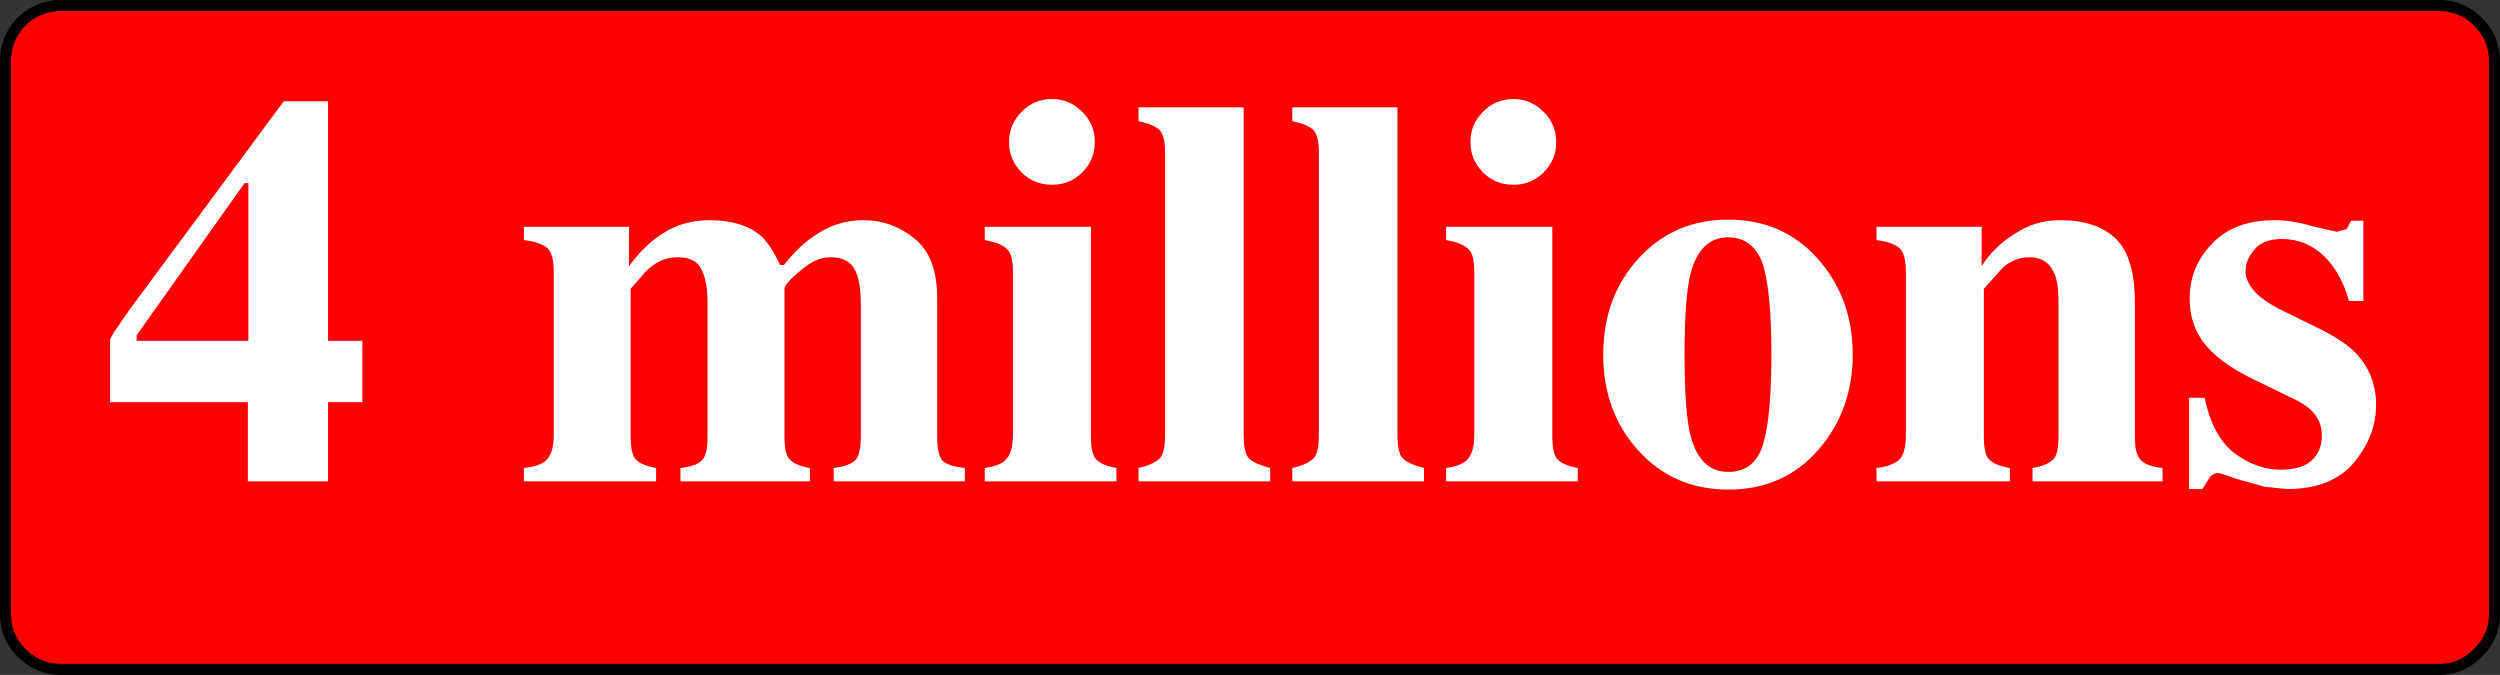
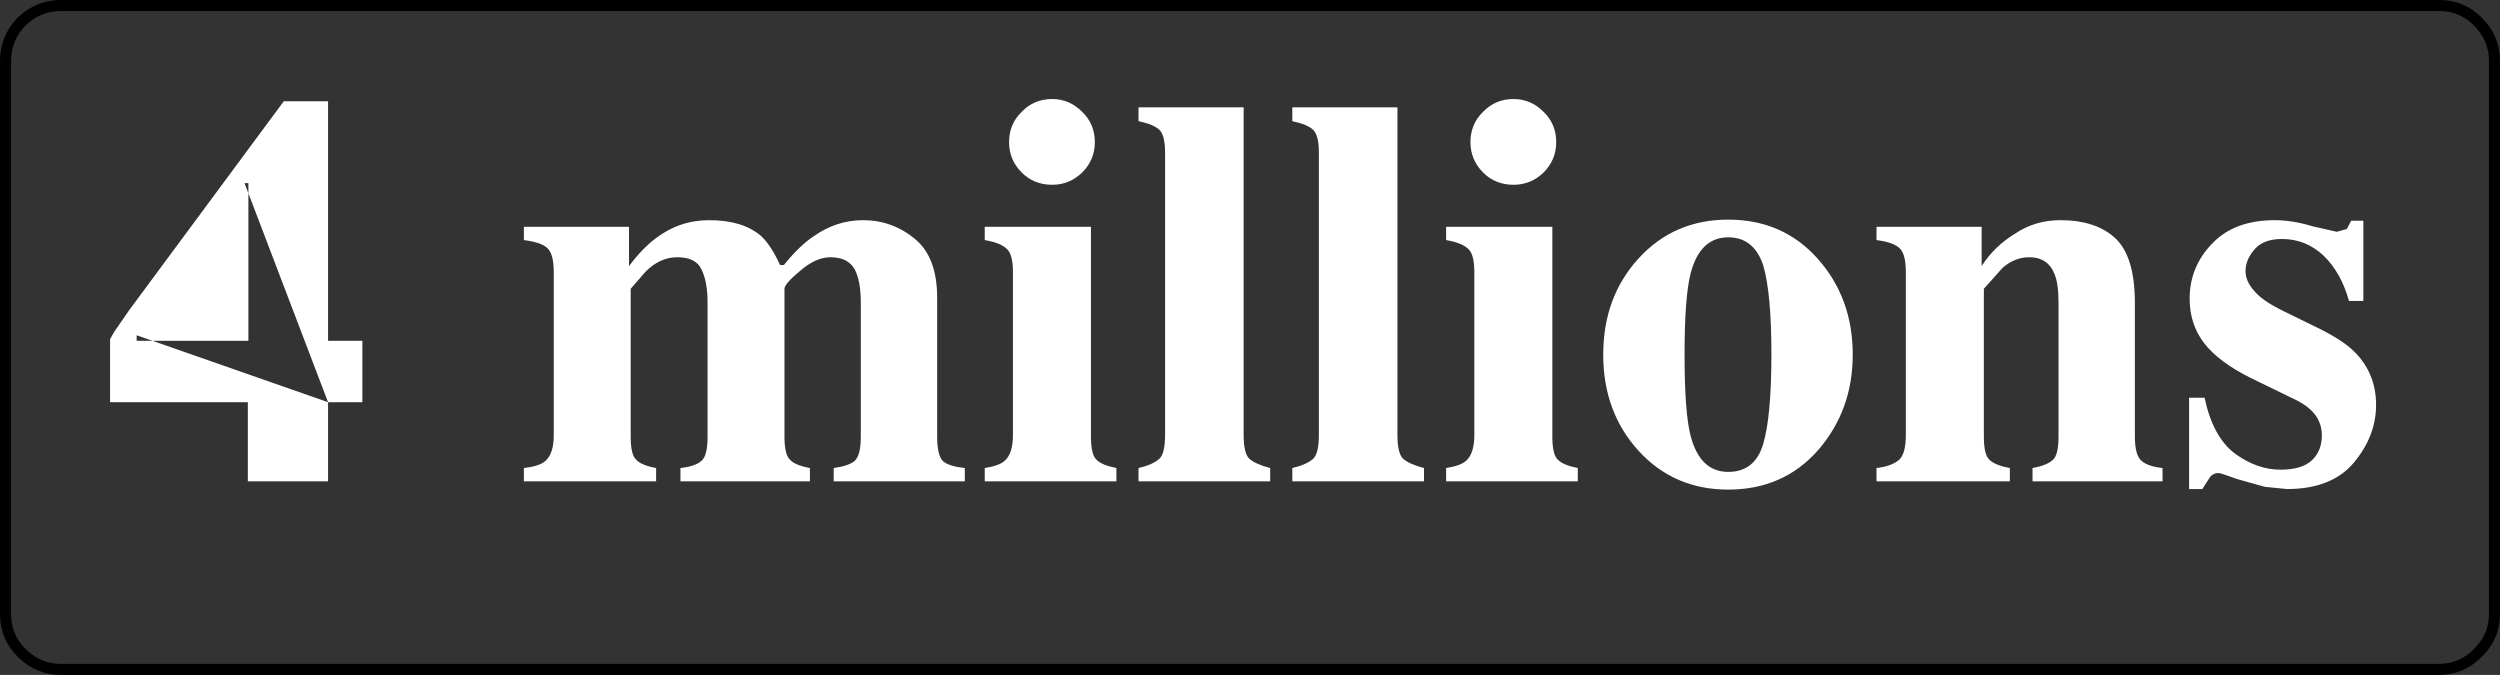
<svg xmlns="http://www.w3.org/2000/svg" height="61.0px" width="225.95px">
  <rect width="100%" height="100%" fill="#333333" stroke="none" />
  <g transform="matrix(1.0, 0.0, 0.0, 1.0, 69.5, -12.5)">
-     <path d="M154.45 14.45 Q155.95 15.95 155.95 18.0 L155.95 68.0 Q155.95 70.05 154.45 71.5 153.0 73.0 150.95 73.0 L-64.0 73.0 Q-66.05 73.0 -67.55 71.5 -69.0 70.05 -69.0 68.0 L-69.0 18.0 Q-69.0 15.95 -67.55 14.45 -66.05 13.0 -64.0 13.0 L150.95 13.0 Q153.0 13.0 154.45 14.45" fill="#ff0000" fill-rule="evenodd" stroke="none" />
    <path d="M154.45 14.45 Q153.0 13.0 150.95 13.0 L-64.0 13.0 Q-66.05 13.0 -67.55 14.45 -69.0 15.95 -69.0 18.0 L-69.0 68.0 Q-69.0 70.05 -67.55 71.5 -66.05 73.0 -64.0 73.0 L150.95 73.0 Q153.0 73.0 154.45 71.5 155.95 70.05 155.95 68.0 L155.95 18.0 Q155.95 15.95 154.45 14.45 Z" fill="none" stroke="#000000" stroke-linecap="round" stroke-linejoin="round" stroke-width="1.0" />
-     <path d="M136.75 34.1 Q135.1 34.1 134.3 35.0 133.45 35.95 133.45 37.0 133.45 37.9 134.2 38.75 134.9 39.65 136.85 40.6 L139.6 41.95 Q142.15 43.15 143.3 44.3 145.25 46.25 145.25 49.1 145.25 51.9 143.25 54.3 141.25 56.7 137.2 56.7 L135.2 56.5 132.7 55.8 131.85 55.5 131.25 55.3 131.0 55.25 Q130.55 55.25 130.25 55.6 L129.55 56.7 128.35 56.7 128.35 48.45 129.75 48.45 Q130.5 52.0 132.5 53.5 134.5 54.95 136.6 54.95 138.55 54.95 139.45 54.1 140.35 53.25 140.35 51.85 140.35 50.5 139.35 49.55 138.8 49.0 137.6 48.45 L133.9 46.65 Q131.0 45.2 129.7 43.5 128.4 41.8 128.4 39.5 128.4 36.6 130.45 34.5 132.45 32.4 136.1 32.4 137.7 32.4 139.5 32.95 L141.7 33.45 142.6 33.2 143.0 32.45 144.1 32.45 144.1 39.7 142.8 39.7 Q142.1 37.15 140.5 35.6 138.9 34.1 136.75 34.1 M123.45 39.9 L123.45 51.95 Q123.45 53.65 124.05 54.15 124.6 54.65 125.95 54.8 L125.95 56.0 114.2 56.0 114.2 54.8 Q115.55 54.55 116.05 54.05 116.55 53.6 116.55 51.95 L116.55 39.85 Q116.55 38.15 116.2 37.3 115.6 35.75 113.9 35.75 112.6 35.75 111.5 36.7 L109.8 38.6 109.8 51.95 Q109.8 53.6 110.3 54.05 110.8 54.55 112.15 54.8 L112.15 56.0 100.1 56.0 100.1 54.8 Q101.45 54.65 102.15 54.05 102.75 53.5 102.75 51.8 L102.75 37.1 Q102.75 35.55 102.25 35.0 101.7 34.4 100.1 34.2 L100.1 33.0 109.6 33.0 109.6 36.55 Q110.75 34.75 112.65 33.6 114.45 32.4 116.7 32.4 119.95 32.4 121.7 34.05 123.45 35.7 123.45 39.9 M97.95 44.55 Q97.95 49.55 94.85 53.15 91.7 56.75 86.7 56.75 81.8 56.75 78.6 53.25 75.4 49.75 75.4 44.55 75.4 39.35 78.6 35.85 81.8 32.35 86.7 32.35 91.65 32.35 94.8 35.9 97.95 39.45 97.95 44.55 M82.75 44.55 Q82.75 49.8 83.3 51.9 84.15 55.15 86.7 55.15 89.1 55.15 89.85 52.65 90.6 50.15 90.6 44.55 90.6 38.95 89.85 36.45 89.0 33.95 86.7 33.95 84.15 33.95 83.3 37.2 82.75 39.35 82.75 44.55 M70.0 22.6 Q71.15 23.7 71.15 25.35 71.15 26.95 70.0 28.1 68.85 29.2 67.3 29.2 65.65 29.2 64.55 28.1 63.4 26.95 63.4 25.35 63.4 23.7 64.55 22.6 65.65 21.45 67.3 21.45 68.85 21.45 70.0 22.6 M56.8 22.2 L56.8 51.8 Q56.8 53.45 57.3 53.95 57.85 54.45 59.2 54.8 L59.2 56.0 47.3 56.0 47.3 54.8 Q48.6 54.5 49.2 53.95 49.7 53.45 49.7 51.8 L49.7 26.3 Q49.7 24.75 49.2 24.25 48.7 23.75 47.3 23.45 L47.3 22.2 56.8 22.2 M63.25 35.05 Q62.7 34.45 61.2 34.2 L61.2 33.0 70.8 33.0 70.8 51.95 Q70.8 53.6 71.3 54.05 71.8 54.55 73.1 54.8 L73.1 56.0 61.2 56.0 61.2 54.8 Q62.5 54.6 63.0 54.15 63.75 53.5 63.75 51.8 L63.75 37.1 Q63.75 35.55 63.25 35.05 M25.6 21.45 Q27.15 21.45 28.3 22.6 29.45 23.7 29.45 25.35 29.45 26.95 28.3 28.1 27.15 29.2 25.6 29.2 23.95 29.2 22.85 28.1 21.7 26.95 21.7 25.35 21.7 23.7 22.85 22.6 23.95 21.45 25.6 21.45 M33.4 23.45 L33.4 22.2 42.9 22.2 42.9 51.8 Q42.9 53.45 43.4 53.95 43.95 54.45 45.3 54.8 L45.3 56.0 33.4 56.0 33.4 54.8 Q34.7 54.5 35.3 53.95 35.8 53.45 35.8 51.8 L35.8 26.3 Q35.8 24.75 35.3 24.25 34.8 23.75 33.4 23.45 M19.5 33.0 L29.1 33.0 29.1 51.95 Q29.1 53.6 29.6 54.05 30.1 54.55 31.4 54.8 L31.4 56.0 19.5 56.0 19.5 54.8 Q20.8 54.6 21.3 54.15 22.05 53.5 22.05 51.8 L22.05 37.1 Q22.05 35.55 21.55 35.05 21.0 34.45 19.5 34.2 L19.5 33.0 M1.35 36.45 Q2.75 34.7 4.05 33.85 6.1 32.4 8.5 32.4 11.15 32.4 13.2 34.1 15.2 35.75 15.2 39.4 L15.2 51.95 Q15.2 53.7 15.75 54.2 16.3 54.65 17.7 54.8 L17.7 56.0 5.85 56.0 5.85 54.8 Q7.25 54.6 7.75 54.15 8.3 53.65 8.3 51.95 L8.3 39.85 Q8.3 37.9 7.75 36.85 7.15 35.75 5.55 35.75 4.25 35.75 2.85 36.95 1.4 38.15 1.4 38.6 L1.4 51.95 Q1.4 53.6 1.9 54.05 2.35 54.55 3.7 54.8 L3.7 56.0 -8.0 56.0 -8.0 54.8 Q-6.65 54.65 -6.1 54.15 -5.55 53.7 -5.55 51.95 L-5.55 39.85 Q-5.55 37.95 -6.1 36.85 -6.6 35.75 -8.3 35.75 -9.85 35.75 -11.15 37.05 L-12.5 38.6 -12.5 51.95 Q-12.5 53.6 -12.0 54.05 -11.55 54.55 -10.2 54.8 L-10.2 56.0 -22.15 56.0 -22.15 54.8 Q-20.8 54.65 -20.25 54.2 -19.45 53.55 -19.45 51.8 L-19.45 37.1 Q-19.45 35.5 -20.0 34.95 -20.55 34.4 -22.15 34.2 L-22.15 33.0 -12.65 33.0 -12.65 36.55 Q-11.45 34.95 -10.25 34.05 -8.1 32.4 -5.4 32.4 -2.4 32.4 -0.75 33.8 0.15 34.6 1.0 36.45 L1.35 36.45 M-39.85 48.85 L-39.85 56.0 -47.1 56.0 -47.1 48.85 -59.55 48.85 -59.55 43.15 -59.15 42.45 -57.8 40.5 -43.85 21.65 -39.85 21.65 -39.85 43.3 -36.75 43.3 -36.75 48.85 -39.85 48.85 M-47.4 29.05 L-57.15 42.8 -57.15 43.3 -47.05 43.3 -47.05 29.05 -47.4 29.05" fill="#ffffff" fill-rule="evenodd" stroke="none" />
+     <path d="M136.75 34.1 Q135.1 34.1 134.3 35.0 133.45 35.95 133.45 37.0 133.45 37.9 134.2 38.75 134.9 39.65 136.85 40.6 L139.6 41.95 Q142.15 43.15 143.3 44.3 145.25 46.25 145.25 49.1 145.25 51.9 143.25 54.3 141.25 56.7 137.2 56.7 L135.2 56.5 132.7 55.8 131.85 55.5 131.25 55.3 131.0 55.25 Q130.55 55.25 130.25 55.6 L129.55 56.7 128.35 56.7 128.35 48.45 129.75 48.45 Q130.5 52.0 132.5 53.5 134.5 54.95 136.6 54.95 138.55 54.95 139.45 54.1 140.35 53.25 140.35 51.85 140.35 50.5 139.35 49.55 138.8 49.0 137.6 48.45 L133.9 46.65 Q131.0 45.2 129.7 43.5 128.4 41.8 128.4 39.5 128.4 36.6 130.45 34.5 132.45 32.4 136.1 32.4 137.7 32.4 139.5 32.95 L141.7 33.45 142.6 33.2 143.0 32.45 144.1 32.45 144.1 39.7 142.8 39.7 Q142.1 37.15 140.5 35.6 138.9 34.1 136.75 34.1 M123.45 39.9 L123.45 51.95 Q123.45 53.65 124.05 54.15 124.6 54.65 125.95 54.8 L125.95 56.0 114.2 56.0 114.2 54.8 Q115.55 54.55 116.05 54.05 116.55 53.6 116.55 51.95 L116.55 39.85 Q116.55 38.15 116.2 37.3 115.6 35.75 113.9 35.75 112.6 35.75 111.5 36.7 L109.8 38.6 109.8 51.95 Q109.8 53.6 110.3 54.05 110.8 54.55 112.15 54.8 L112.15 56.0 100.1 56.0 100.1 54.8 Q101.45 54.65 102.15 54.05 102.75 53.5 102.75 51.8 L102.75 37.1 Q102.75 35.55 102.25 35.0 101.7 34.4 100.1 34.2 L100.1 33.0 109.6 33.0 109.6 36.55 Q110.75 34.75 112.65 33.6 114.45 32.4 116.7 32.4 119.95 32.4 121.7 34.05 123.45 35.7 123.45 39.9 M97.95 44.55 Q97.95 49.55 94.85 53.15 91.7 56.75 86.7 56.75 81.8 56.75 78.6 53.25 75.4 49.75 75.4 44.55 75.4 39.35 78.6 35.85 81.8 32.35 86.7 32.35 91.65 32.35 94.8 35.9 97.95 39.45 97.95 44.55 M82.75 44.55 Q82.75 49.8 83.3 51.9 84.15 55.15 86.7 55.15 89.1 55.15 89.85 52.65 90.6 50.15 90.6 44.55 90.6 38.95 89.85 36.45 89.0 33.95 86.7 33.95 84.15 33.95 83.3 37.2 82.75 39.35 82.75 44.55 M70.0 22.6 Q71.15 23.7 71.15 25.35 71.15 26.95 70.0 28.1 68.85 29.2 67.3 29.2 65.65 29.2 64.55 28.1 63.4 26.95 63.4 25.35 63.4 23.7 64.55 22.6 65.65 21.45 67.3 21.45 68.85 21.45 70.0 22.6 M56.8 22.2 L56.8 51.8 Q56.8 53.45 57.3 53.95 57.85 54.45 59.2 54.8 L59.2 56.0 47.3 56.0 47.3 54.8 Q48.6 54.5 49.2 53.95 49.7 53.45 49.7 51.8 L49.7 26.3 Q49.7 24.75 49.2 24.25 48.7 23.75 47.3 23.45 L47.3 22.2 56.8 22.2 M63.25 35.05 Q62.7 34.45 61.2 34.2 L61.2 33.0 70.8 33.0 70.8 51.95 Q70.8 53.6 71.3 54.05 71.8 54.55 73.1 54.8 L73.1 56.0 61.2 56.0 61.2 54.8 Q62.5 54.6 63.0 54.15 63.75 53.5 63.75 51.8 L63.75 37.1 Q63.75 35.55 63.25 35.05 M25.6 21.45 Q27.15 21.45 28.3 22.6 29.45 23.7 29.45 25.35 29.45 26.95 28.3 28.1 27.15 29.2 25.6 29.2 23.95 29.2 22.85 28.1 21.7 26.95 21.7 25.35 21.7 23.7 22.85 22.6 23.95 21.45 25.6 21.45 M33.4 23.45 L33.4 22.2 42.9 22.2 42.9 51.8 Q42.9 53.45 43.4 53.95 43.95 54.45 45.3 54.8 L45.3 56.0 33.4 56.0 33.4 54.8 Q34.7 54.5 35.3 53.95 35.8 53.45 35.8 51.8 L35.8 26.3 Q35.8 24.75 35.3 24.25 34.8 23.75 33.4 23.45 M19.5 33.0 L29.1 33.0 29.1 51.95 Q29.1 53.6 29.6 54.05 30.1 54.55 31.4 54.8 L31.4 56.0 19.5 56.0 19.5 54.8 Q20.8 54.6 21.3 54.15 22.05 53.5 22.05 51.8 L22.05 37.1 Q22.05 35.55 21.55 35.05 21.0 34.45 19.5 34.2 L19.5 33.0 M1.35 36.45 Q2.75 34.7 4.05 33.85 6.1 32.4 8.5 32.4 11.15 32.4 13.2 34.1 15.2 35.75 15.2 39.4 L15.2 51.95 Q15.2 53.7 15.75 54.2 16.3 54.65 17.7 54.8 L17.7 56.0 5.85 56.0 5.85 54.8 Q7.25 54.6 7.75 54.15 8.3 53.65 8.3 51.95 L8.3 39.85 Q8.3 37.9 7.75 36.85 7.15 35.75 5.55 35.75 4.25 35.75 2.85 36.95 1.4 38.15 1.4 38.6 L1.4 51.95 Q1.4 53.6 1.9 54.05 2.35 54.55 3.7 54.8 L3.7 56.0 -8.0 56.0 -8.0 54.8 Q-6.65 54.65 -6.1 54.15 -5.55 53.7 -5.55 51.95 L-5.55 39.85 Q-5.55 37.95 -6.1 36.85 -6.6 35.75 -8.3 35.75 -9.85 35.75 -11.15 37.05 L-12.5 38.6 -12.5 51.95 Q-12.5 53.6 -12.0 54.05 -11.55 54.55 -10.2 54.8 L-10.2 56.0 -22.15 56.0 -22.15 54.8 Q-20.8 54.65 -20.25 54.2 -19.45 53.55 -19.45 51.8 L-19.45 37.1 Q-19.45 35.5 -20.0 34.95 -20.55 34.4 -22.15 34.2 L-22.15 33.0 -12.65 33.0 -12.65 36.55 Q-11.45 34.95 -10.25 34.05 -8.1 32.4 -5.4 32.4 -2.4 32.4 -0.75 33.8 0.15 34.6 1.0 36.45 L1.35 36.45 M-39.85 48.85 L-39.85 56.0 -47.1 56.0 -47.1 48.85 -59.55 48.85 -59.55 43.15 -59.15 42.45 -57.8 40.5 -43.85 21.65 -39.85 21.65 -39.85 43.3 -36.75 43.3 -36.75 48.85 -39.85 48.85 L-57.15 42.8 -57.15 43.3 -47.05 43.3 -47.05 29.05 -47.4 29.05" fill="#ffffff" fill-rule="evenodd" stroke="none" />
  </g>
</svg>